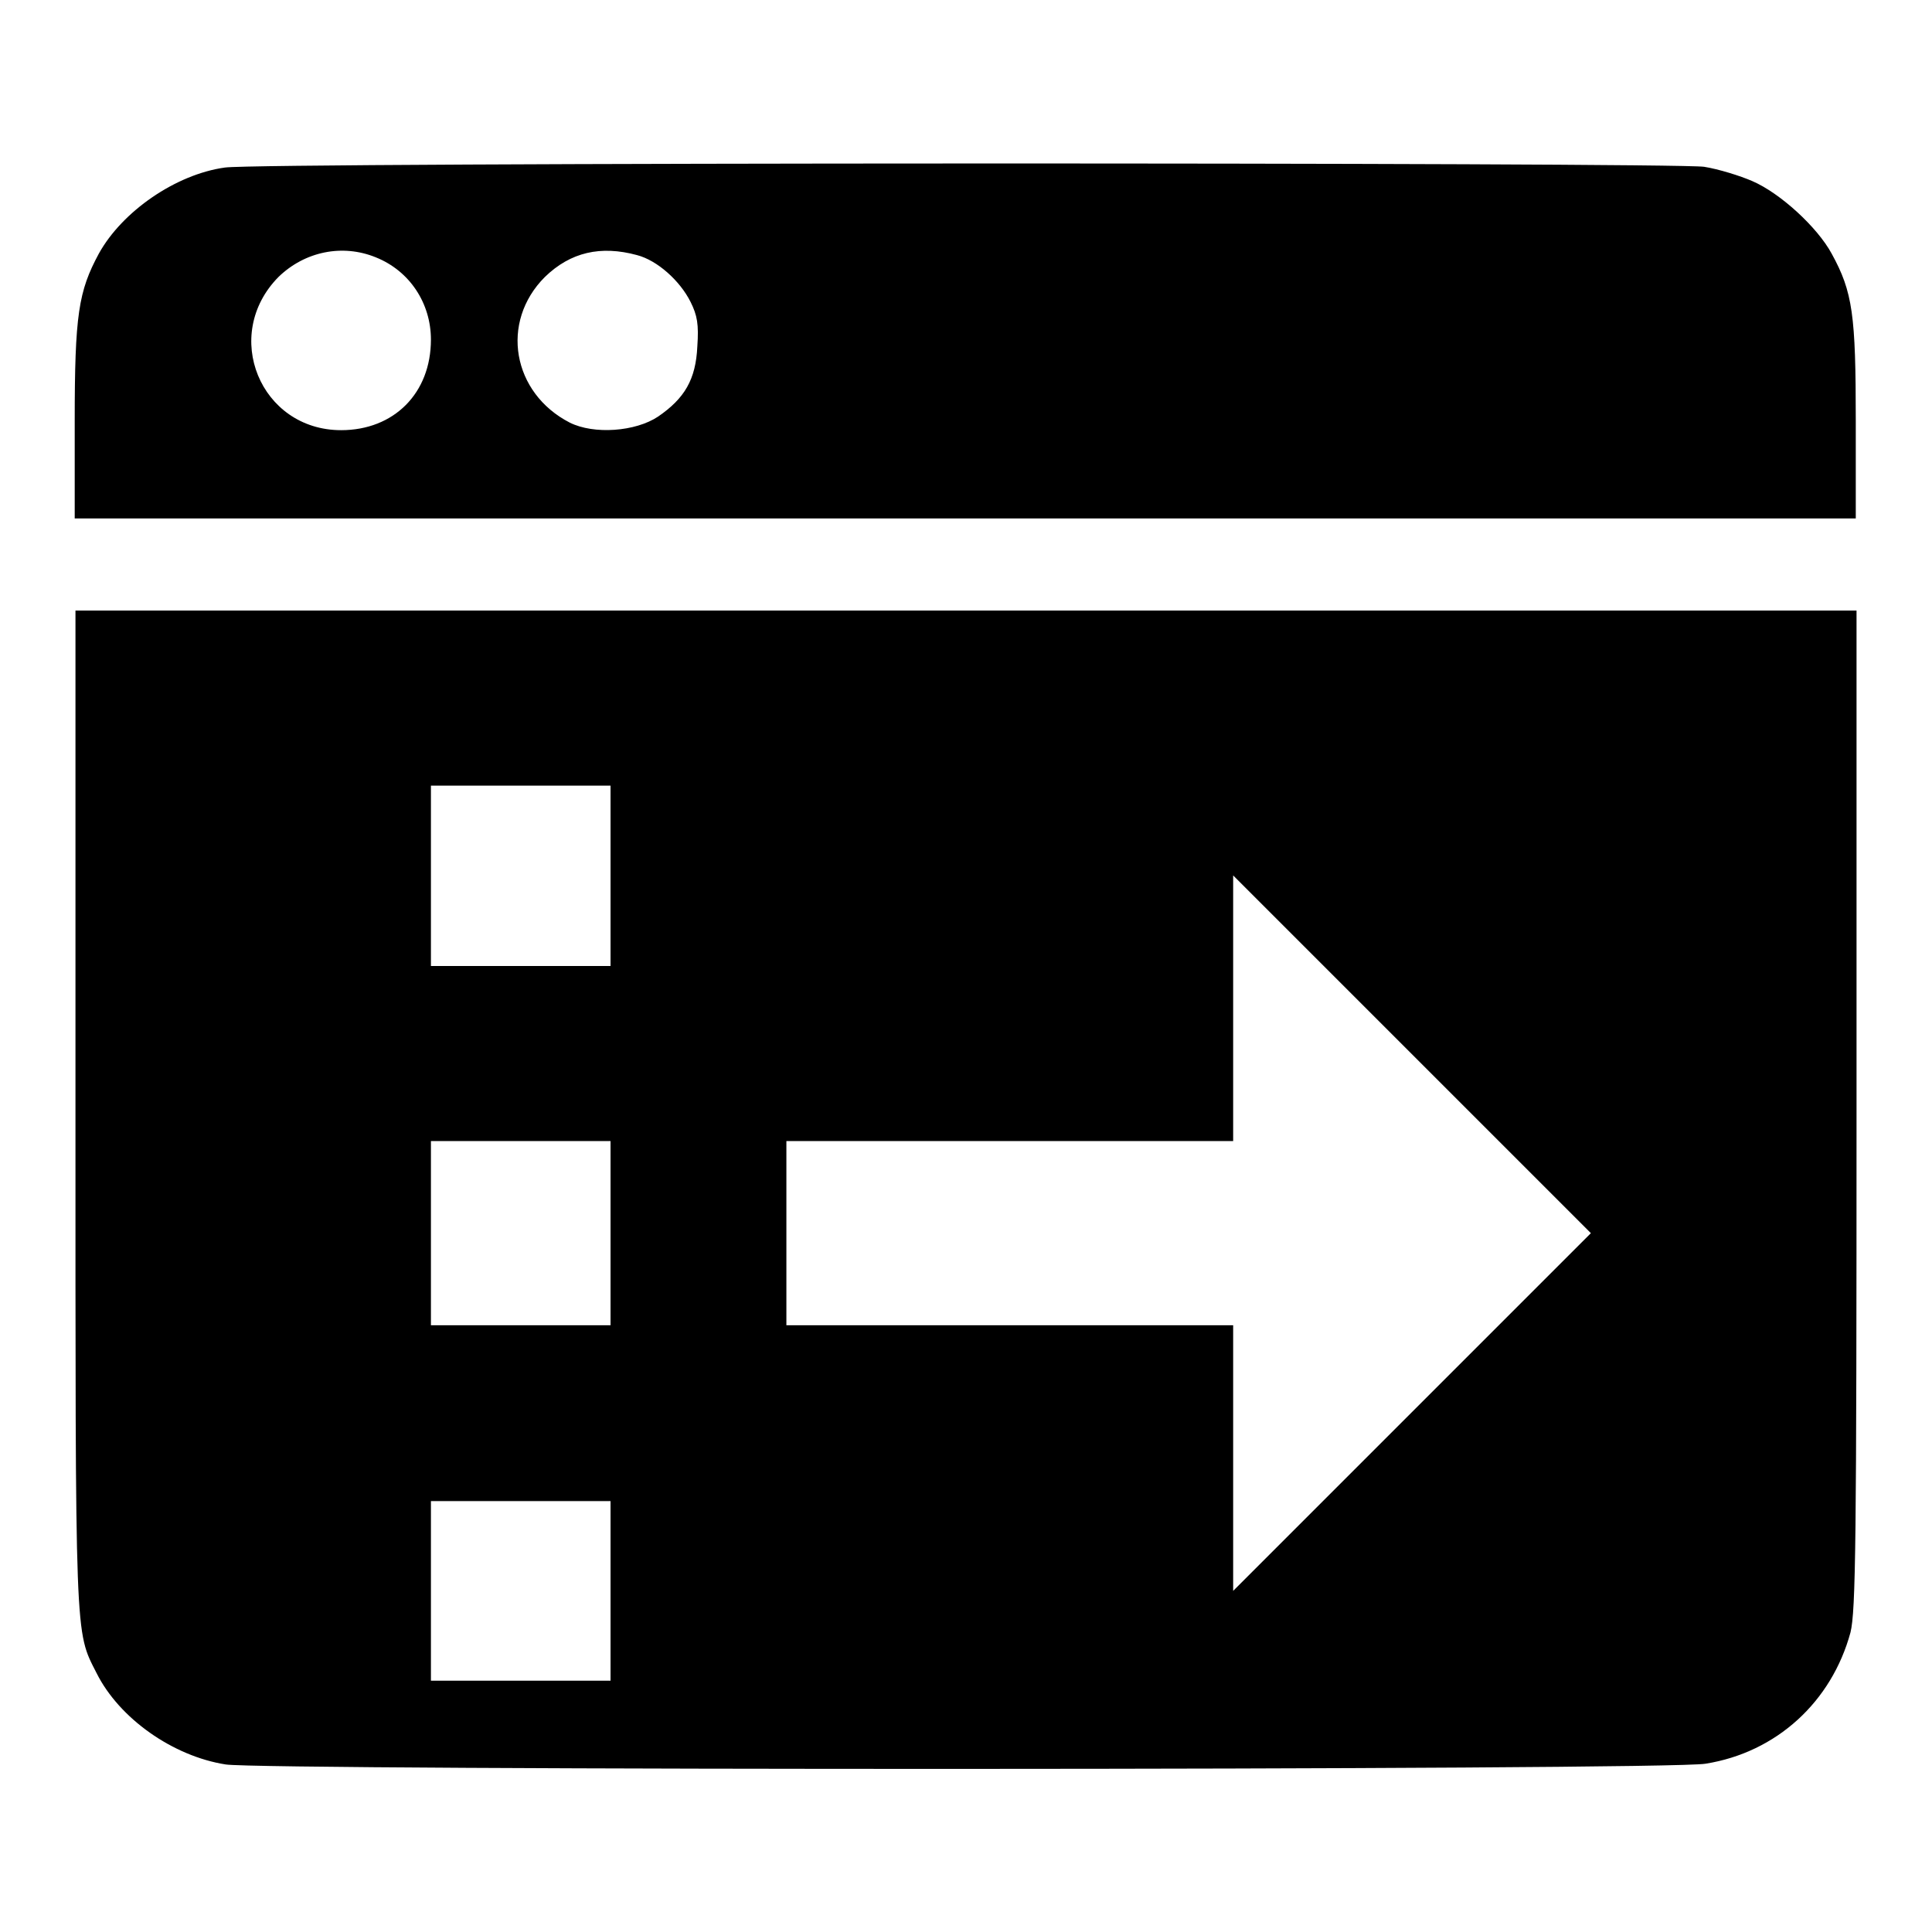
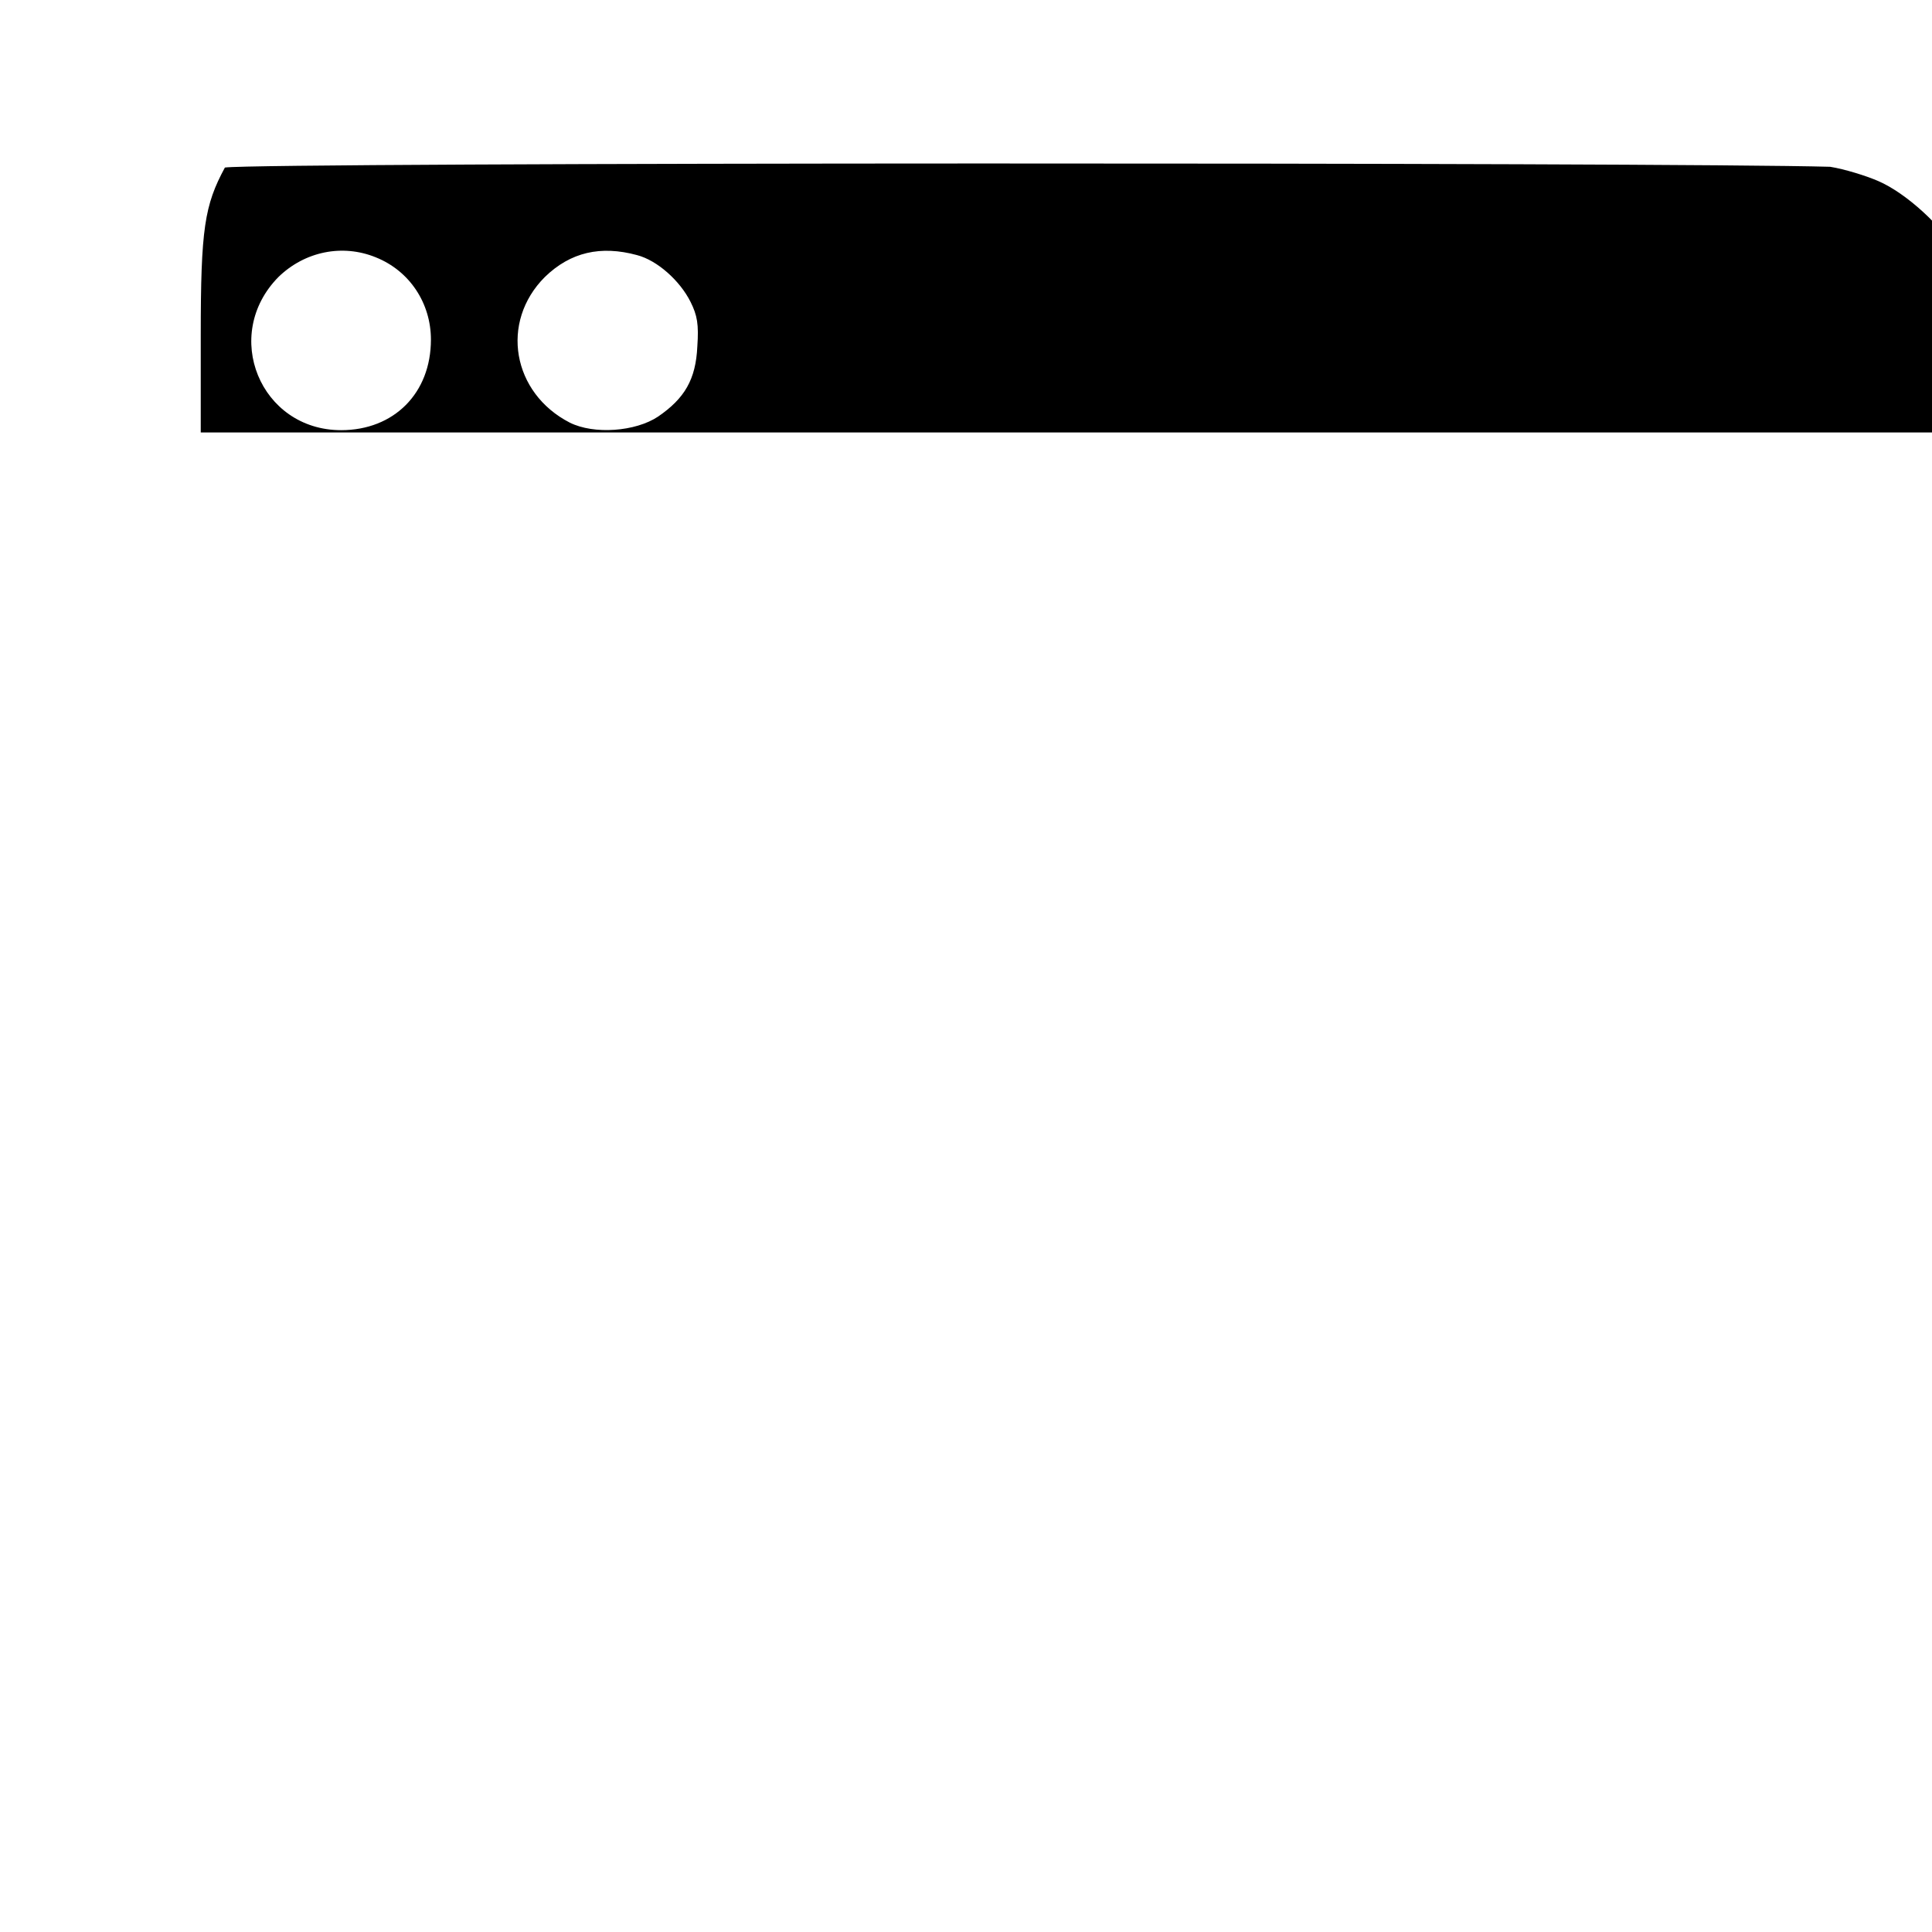
<svg xmlns="http://www.w3.org/2000/svg" version="1.1" x="0px" y="0px" viewBox="0 0 256 256" enable-background="new 0 0 256 256" xml:space="preserve">
  <g>
    <g>
      <g>
-         <path fill="#000000" d="M29.8,22.2c-6.5,0.9-13.6,5.8-16.7,11.4c-2.7,5-3.2,8.1-3.2,22.2v12.9h118h118V55.8c0-14.1-0.4-17.1-3.2-22.2c-1.9-3.5-6.8-8-10.5-9.6c-1.6-0.7-4.5-1.6-6.4-1.9C221.7,21.5,34.5,21.5,29.8,22.2z M49.8,34.1c4.5,1.8,7.3,6.1,7.3,10.9c0,7.1-4.9,12-11.9,12c-10.7,0-15.9-12.6-8.3-20.3C40.4,33.3,45.4,32.3,49.8,34.1z M84.4,33.8c2.7,0.7,5.7,3.4,7.1,6.2c0.9,1.8,1.1,3,0.9,5.9c-0.2,4.4-1.7,6.9-5.2,9.3c-3,2-8.5,2.4-11.7,0.8c-7.6-3.9-9.3-13.3-3.3-19.3C75.6,33.4,79.6,32.5,84.4,33.8z" />
-         <path fill="#000000" d="M10,147c0,71.1-0.1,69,2.8,74.7c3,6,10.1,11,17.1,12.1c5,0.8,191.2,0.8,196.1-0.1c9.4-1.5,16.7-8.2,19.2-17.4c0.7-2.9,0.8-11.8,0.8-69.4V80.9H128H10V147z M80.9,116V128H69H57.1V116v-11.9H69h11.9V116z M187.1,187.1l-23.7,23.7v-17.6v-17.6h-29.6h-29.6v-12.2v-12.2h29.6h29.6v-17.6V116l23.7,23.7l23.7,23.7L187.1,187.1z M80.9,163.4v12.2H69H57.1v-12.2v-12.2H69h11.9V163.4z M80.9,210.8v11.9H69H57.1v-11.9v-11.9H69h11.9V210.8z" />
+         <path fill="#000000" d="M29.8,22.2c-2.7,5-3.2,8.1-3.2,22.2v12.9h118h118V55.8c0-14.1-0.4-17.1-3.2-22.2c-1.9-3.5-6.8-8-10.5-9.6c-1.6-0.7-4.5-1.6-6.4-1.9C221.7,21.5,34.5,21.5,29.8,22.2z M49.8,34.1c4.5,1.8,7.3,6.1,7.3,10.9c0,7.1-4.9,12-11.9,12c-10.7,0-15.9-12.6-8.3-20.3C40.4,33.3,45.4,32.3,49.8,34.1z M84.4,33.8c2.7,0.7,5.7,3.4,7.1,6.2c0.9,1.8,1.1,3,0.9,5.9c-0.2,4.4-1.7,6.9-5.2,9.3c-3,2-8.5,2.4-11.7,0.8c-7.6-3.9-9.3-13.3-3.3-19.3C75.6,33.4,79.6,32.5,84.4,33.8z" />
      </g>
    </g>
  </g>
</svg>